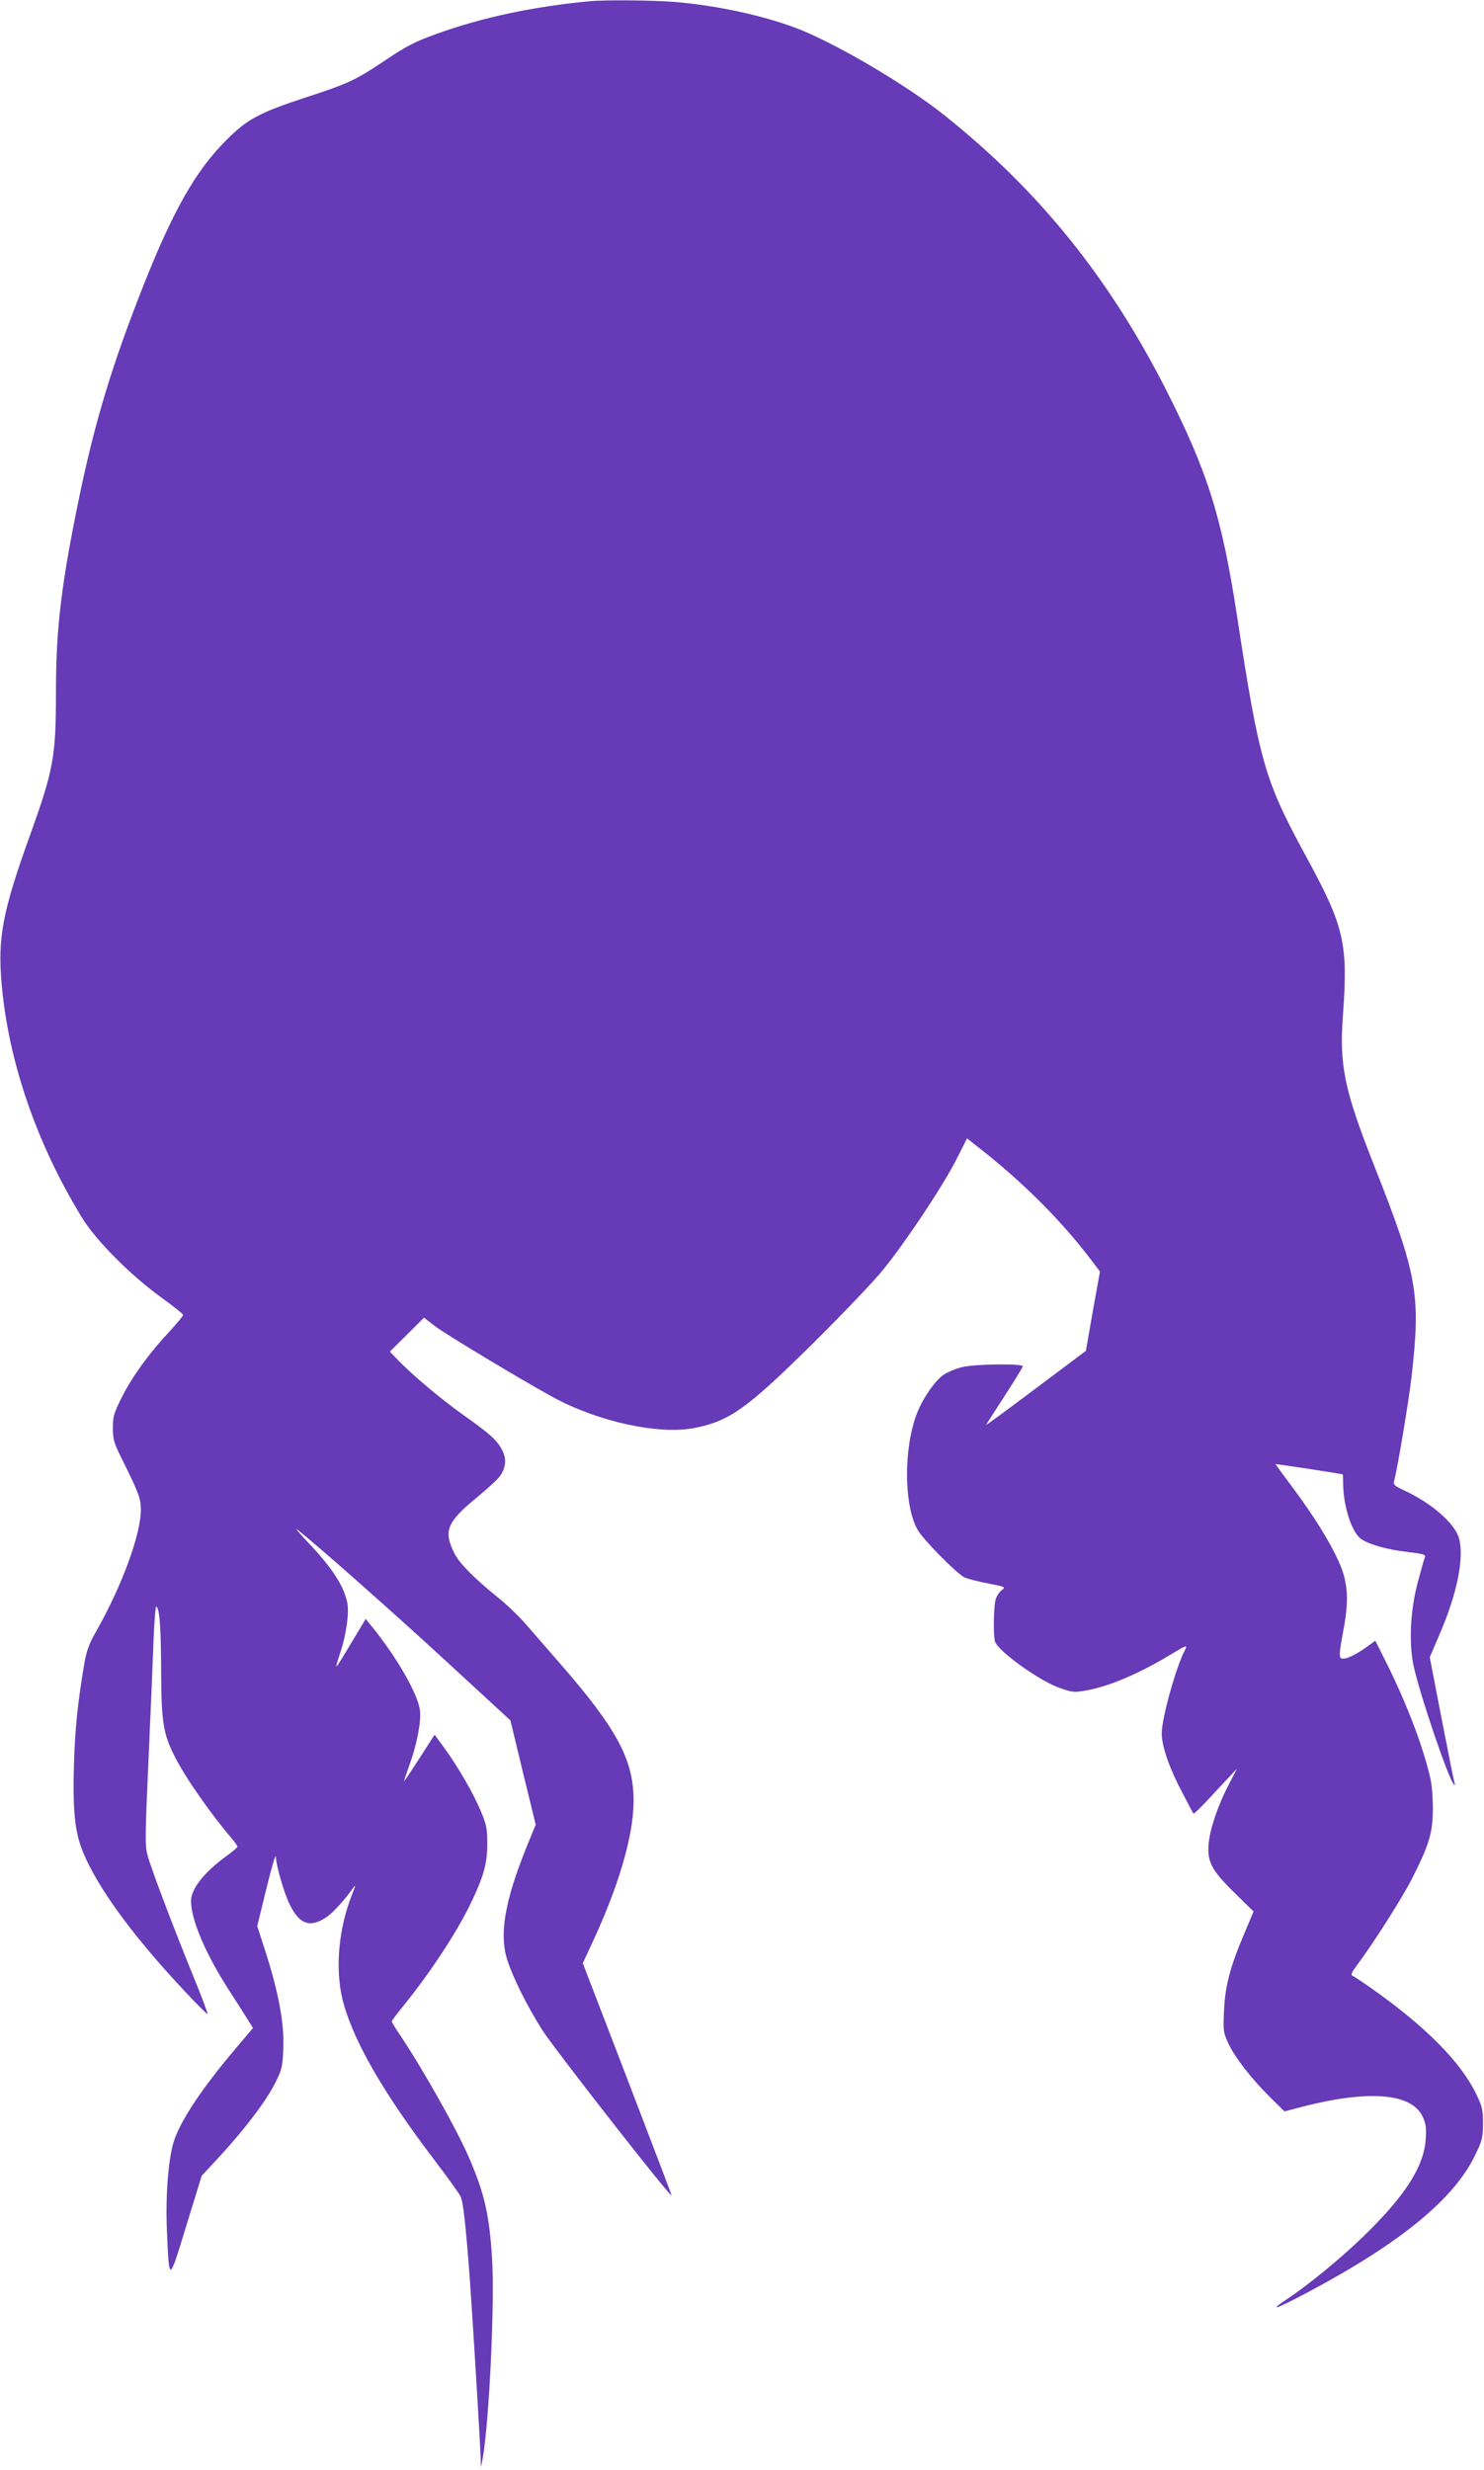
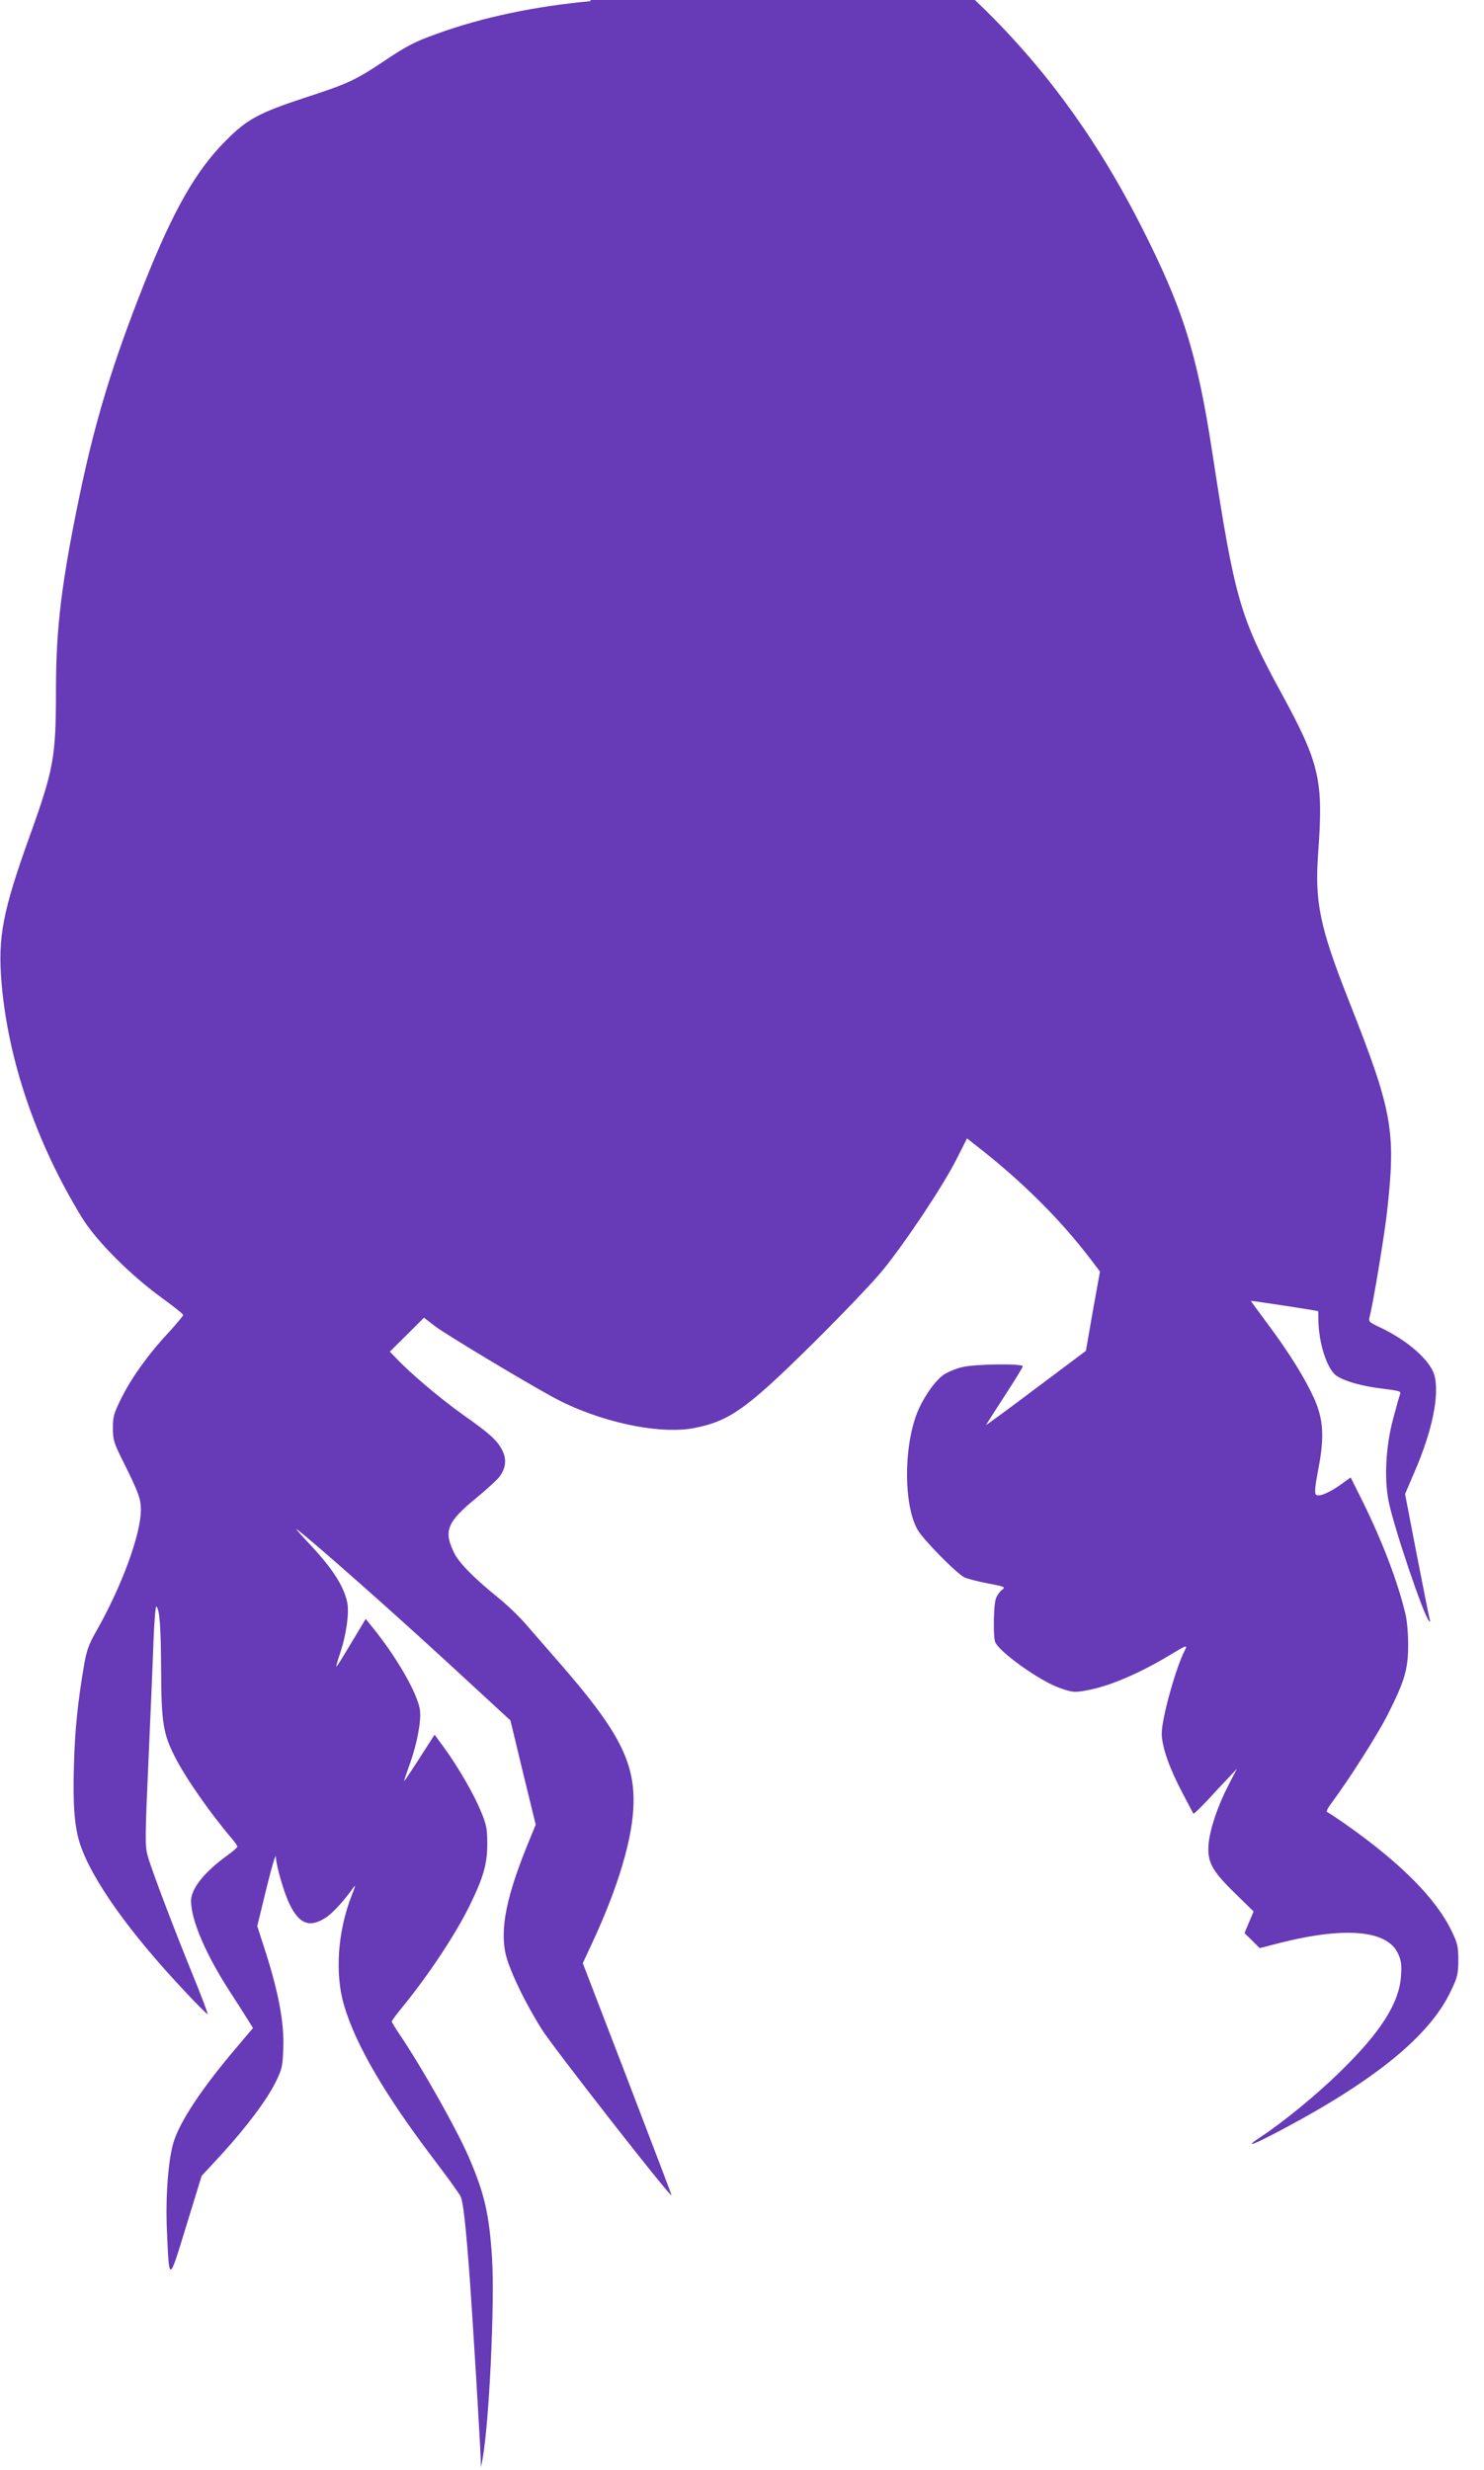
<svg xmlns="http://www.w3.org/2000/svg" version="1.0" width="769pt" height="1280pt" viewBox="0 0 769 1280" preserveAspectRatio="xMidYMid meet">
  <g transform="translate(0,1280) scale(0.1,-0.1)" fill="#673ab7" stroke="none">
-     <path d="M3060 12794 c-290 -27 -558 -83 -796 -169 -117 -42 -157 -63 -279 -145 -142 -95 -185 -115 -404 -186 -240 -79 -301 -112 -411 -223 -155 -155 -272 -361 -423 -741 -163 -412 -251 -700 -332 -1085 -96 -461 -125 -698 -125 -1023 0 -344 -11 -407 -137 -757 -139 -387 -165 -522 -145 -758 34 -403 181 -832 417 -1217 72 -118 250 -297 413 -415 61 -44 111 -84 111 -89 1 -4 -31 -42 -69 -84 -104 -110 -194 -234 -248 -341 -42 -84 -47 -100 -47 -161 0 -61 5 -77 53 -173 81 -163 92 -194 92 -251 0 -127 -100 -399 -233 -632 -37 -65 -49 -100 -61 -170 -33 -194 -48 -338 -53 -524 -6 -203 3 -317 32 -406 61 -184 254 -456 542 -762 63 -68 117 -121 119 -119 2 2 -31 91 -75 198 -97 238 -214 545 -235 620 -15 52 -15 88 4 509 11 249 23 528 26 621 4 93 10 166 14 164 17 -11 24 -105 25 -330 1 -271 11 -330 71 -448 56 -111 185 -295 296 -425 15 -18 28 -36 28 -41 0 -4 -21 -23 -47 -42 -121 -86 -193 -175 -193 -239 0 -99 76 -277 201 -470 41 -63 85 -132 97 -152 l23 -37 -87 -103 c-177 -208 -291 -380 -324 -487 -28 -90 -43 -283 -35 -461 12 -271 9 -272 100 25 l80 260 100 108 c130 142 237 284 283 377 34 69 37 83 40 180 5 128 -25 286 -91 493 l-44 136 47 193 c26 106 48 182 49 168 3 -51 42 -187 72 -248 51 -105 107 -124 193 -65 35 25 94 90 138 153 12 17 9 4 -8 -38 -75 -190 -90 -411 -40 -577 60 -202 212 -462 461 -790 71 -93 134 -181 141 -195 14 -28 27 -139 49 -437 14 -192 54 -844 56 -928 l1 -40 9 45 c34 189 63 804 49 1036 -15 232 -39 337 -122 529 -64 146 -242 463 -360 637 -21 31 -38 60 -38 63 0 4 26 39 58 78 135 166 270 370 343 517 74 151 94 220 94 325 0 79 -4 100 -33 169 -37 90 -118 230 -190 329 l-50 68 -77 -120 c-43 -67 -79 -121 -81 -121 -1 0 10 35 26 79 40 108 64 233 56 290 -12 86 -122 277 -251 435 l-30 37 -75 -125 c-41 -69 -75 -124 -77 -122 -2 1 6 29 17 62 34 98 51 218 39 272 -19 88 -82 183 -209 316 -41 44 -64 71 -50 60 87 -66 494 -426 775 -685 l330 -304 65 -270 66 -270 -49 -120 c-112 -279 -141 -450 -98 -582 32 -97 99 -231 178 -358 59 -94 673 -880 673 -861 0 4 -104 276 -230 605 l-230 598 45 97 c140 299 216 557 218 736 3 215 -82 376 -374 712 -64 73 -145 167 -181 208 -35 41 -102 106 -149 143 -123 100 -198 176 -224 227 -58 115 -40 162 111 286 57 47 113 98 124 114 32 45 36 90 12 136 -27 52 -64 85 -207 186 -112 80 -268 211 -342 290 l-33 34 89 88 88 88 61 -47 c57 -42 433 -269 604 -363 235 -129 554 -199 740 -161 180 36 270 101 611 438 153 152 317 323 363 381 117 144 308 431 378 568 l57 113 42 -33 c239 -185 441 -386 600 -595 l47 -62 -37 -205 -36 -206 -259 -194 c-142 -107 -258 -192 -258 -190 0 2 43 69 95 149 52 80 95 150 95 155 0 15 -246 12 -313 -4 -31 -7 -74 -25 -96 -39 -46 -31 -111 -125 -141 -205 -69 -183 -66 -477 6 -601 31 -52 200 -224 242 -245 15 -7 69 -21 121 -31 89 -17 93 -19 73 -34 -12 -9 -26 -29 -31 -44 -12 -30 -15 -187 -5 -223 13 -48 231 -205 336 -241 65 -23 76 -24 135 -13 118 20 277 88 439 186 81 49 89 52 75 25 -46 -86 -121 -354 -121 -434 0 -66 40 -181 107 -307 30 -58 56 -107 58 -108 2 -2 34 29 72 69 37 41 87 94 111 119 l42 45 -44 -85 c-56 -109 -95 -224 -103 -304 -8 -94 16 -139 136 -256 l97 -95 -47 -112 c-73 -171 -100 -270 -106 -399 -5 -105 -4 -115 20 -168 34 -75 118 -183 214 -279 l79 -78 100 26 c338 86 557 68 615 -51 18 -38 21 -58 17 -119 -9 -141 -106 -293 -319 -500 -120 -117 -287 -254 -403 -331 -100 -66 -51 -49 121 43 472 252 747 478 856 703 38 78 41 92 42 165 0 70 -4 89 -33 149 -79 167 -260 351 -540 549 -51 36 -98 67 -105 70 -8 3 -1 19 21 48 92 124 237 352 290 456 89 176 107 237 107 363 0 58 -6 130 -14 160 -39 166 -120 377 -221 582 l-63 126 -47 -34 c-64 -46 -119 -69 -133 -55 -8 8 -4 46 12 130 33 170 27 259 -21 368 -48 106 -129 236 -239 384 -49 66 -89 120 -89 122 0 2 304 -44 348 -53 1 0 2 -19 2 -42 0 -122 45 -261 95 -294 44 -29 135 -54 238 -66 82 -10 97 -14 91 -27 -4 -9 -20 -65 -36 -126 -39 -143 -48 -313 -24 -431 27 -135 181 -591 209 -619 7 -7 8 -4 4 7 -3 9 -33 159 -67 334 l-61 316 50 117 c92 213 129 397 102 499 -22 78 -143 184 -289 251 -48 23 -53 27 -47 50 19 72 75 413 89 531 49 434 33 528 -197 1110 -151 383 -177 510 -158 768 27 375 8 459 -192 826 -214 393 -241 487 -357 1246 -79 514 -152 746 -370 1175 -295 579 -659 1030 -1149 1420 -193 153 -534 355 -741 440 -174 70 -426 126 -655 145 -111 9 -353 11 -435 4z" />
+     <path d="M3060 12794 c-290 -27 -558 -83 -796 -169 -117 -42 -157 -63 -279 -145 -142 -95 -185 -115 -404 -186 -240 -79 -301 -112 -411 -223 -155 -155 -272 -361 -423 -741 -163 -412 -251 -700 -332 -1085 -96 -461 -125 -698 -125 -1023 0 -344 -11 -407 -137 -757 -139 -387 -165 -522 -145 -758 34 -403 181 -832 417 -1217 72 -118 250 -297 413 -415 61 -44 111 -84 111 -89 1 -4 -31 -42 -69 -84 -104 -110 -194 -234 -248 -341 -42 -84 -47 -100 -47 -161 0 -61 5 -77 53 -173 81 -163 92 -194 92 -251 0 -127 -100 -399 -233 -632 -37 -65 -49 -100 -61 -170 -33 -194 -48 -338 -53 -524 -6 -203 3 -317 32 -406 61 -184 254 -456 542 -762 63 -68 117 -121 119 -119 2 2 -31 91 -75 198 -97 238 -214 545 -235 620 -15 52 -15 88 4 509 11 249 23 528 26 621 4 93 10 166 14 164 17 -11 24 -105 25 -330 1 -271 11 -330 71 -448 56 -111 185 -295 296 -425 15 -18 28 -36 28 -41 0 -4 -21 -23 -47 -42 -121 -86 -193 -175 -193 -239 0 -99 76 -277 201 -470 41 -63 85 -132 97 -152 l23 -37 -87 -103 c-177 -208 -291 -380 -324 -487 -28 -90 -43 -283 -35 -461 12 -271 9 -272 100 25 l80 260 100 108 c130 142 237 284 283 377 34 69 37 83 40 180 5 128 -25 286 -91 493 l-44 136 47 193 c26 106 48 182 49 168 3 -51 42 -187 72 -248 51 -105 107 -124 193 -65 35 25 94 90 138 153 12 17 9 4 -8 -38 -75 -190 -90 -411 -40 -577 60 -202 212 -462 461 -790 71 -93 134 -181 141 -195 14 -28 27 -139 49 -437 14 -192 54 -844 56 -928 l1 -40 9 45 c34 189 63 804 49 1036 -15 232 -39 337 -122 529 -64 146 -242 463 -360 637 -21 31 -38 60 -38 63 0 4 26 39 58 78 135 166 270 370 343 517 74 151 94 220 94 325 0 79 -4 100 -33 169 -37 90 -118 230 -190 329 l-50 68 -77 -120 c-43 -67 -79 -121 -81 -121 -1 0 10 35 26 79 40 108 64 233 56 290 -12 86 -122 277 -251 435 l-30 37 -75 -125 c-41 -69 -75 -124 -77 -122 -2 1 6 29 17 62 34 98 51 218 39 272 -19 88 -82 183 -209 316 -41 44 -64 71 -50 60 87 -66 494 -426 775 -685 l330 -304 65 -270 66 -270 -49 -120 c-112 -279 -141 -450 -98 -582 32 -97 99 -231 178 -358 59 -94 673 -880 673 -861 0 4 -104 276 -230 605 l-230 598 45 97 c140 299 216 557 218 736 3 215 -82 376 -374 712 -64 73 -145 167 -181 208 -35 41 -102 106 -149 143 -123 100 -198 176 -224 227 -58 115 -40 162 111 286 57 47 113 98 124 114 32 45 36 90 12 136 -27 52 -64 85 -207 186 -112 80 -268 211 -342 290 l-33 34 89 88 88 88 61 -47 c57 -42 433 -269 604 -363 235 -129 554 -199 740 -161 180 36 270 101 611 438 153 152 317 323 363 381 117 144 308 431 378 568 l57 113 42 -33 c239 -185 441 -386 600 -595 l47 -62 -37 -205 -36 -206 -259 -194 c-142 -107 -258 -192 -258 -190 0 2 43 69 95 149 52 80 95 150 95 155 0 15 -246 12 -313 -4 -31 -7 -74 -25 -96 -39 -46 -31 -111 -125 -141 -205 -69 -183 -66 -477 6 -601 31 -52 200 -224 242 -245 15 -7 69 -21 121 -31 89 -17 93 -19 73 -34 -12 -9 -26 -29 -31 -44 -12 -30 -15 -187 -5 -223 13 -48 231 -205 336 -241 65 -23 76 -24 135 -13 118 20 277 88 439 186 81 49 89 52 75 25 -46 -86 -121 -354 -121 -434 0 -66 40 -181 107 -307 30 -58 56 -107 58 -108 2 -2 34 29 72 69 37 41 87 94 111 119 l42 45 -44 -85 c-56 -109 -95 -224 -103 -304 -8 -94 16 -139 136 -256 l97 -95 -47 -112 l79 -78 100 26 c338 86 557 68 615 -51 18 -38 21 -58 17 -119 -9 -141 -106 -293 -319 -500 -120 -117 -287 -254 -403 -331 -100 -66 -51 -49 121 43 472 252 747 478 856 703 38 78 41 92 42 165 0 70 -4 89 -33 149 -79 167 -260 351 -540 549 -51 36 -98 67 -105 70 -8 3 -1 19 21 48 92 124 237 352 290 456 89 176 107 237 107 363 0 58 -6 130 -14 160 -39 166 -120 377 -221 582 l-63 126 -47 -34 c-64 -46 -119 -69 -133 -55 -8 8 -4 46 12 130 33 170 27 259 -21 368 -48 106 -129 236 -239 384 -49 66 -89 120 -89 122 0 2 304 -44 348 -53 1 0 2 -19 2 -42 0 -122 45 -261 95 -294 44 -29 135 -54 238 -66 82 -10 97 -14 91 -27 -4 -9 -20 -65 -36 -126 -39 -143 -48 -313 -24 -431 27 -135 181 -591 209 -619 7 -7 8 -4 4 7 -3 9 -33 159 -67 334 l-61 316 50 117 c92 213 129 397 102 499 -22 78 -143 184 -289 251 -48 23 -53 27 -47 50 19 72 75 413 89 531 49 434 33 528 -197 1110 -151 383 -177 510 -158 768 27 375 8 459 -192 826 -214 393 -241 487 -357 1246 -79 514 -152 746 -370 1175 -295 579 -659 1030 -1149 1420 -193 153 -534 355 -741 440 -174 70 -426 126 -655 145 -111 9 -353 11 -435 4z" />
  </g>
</svg>